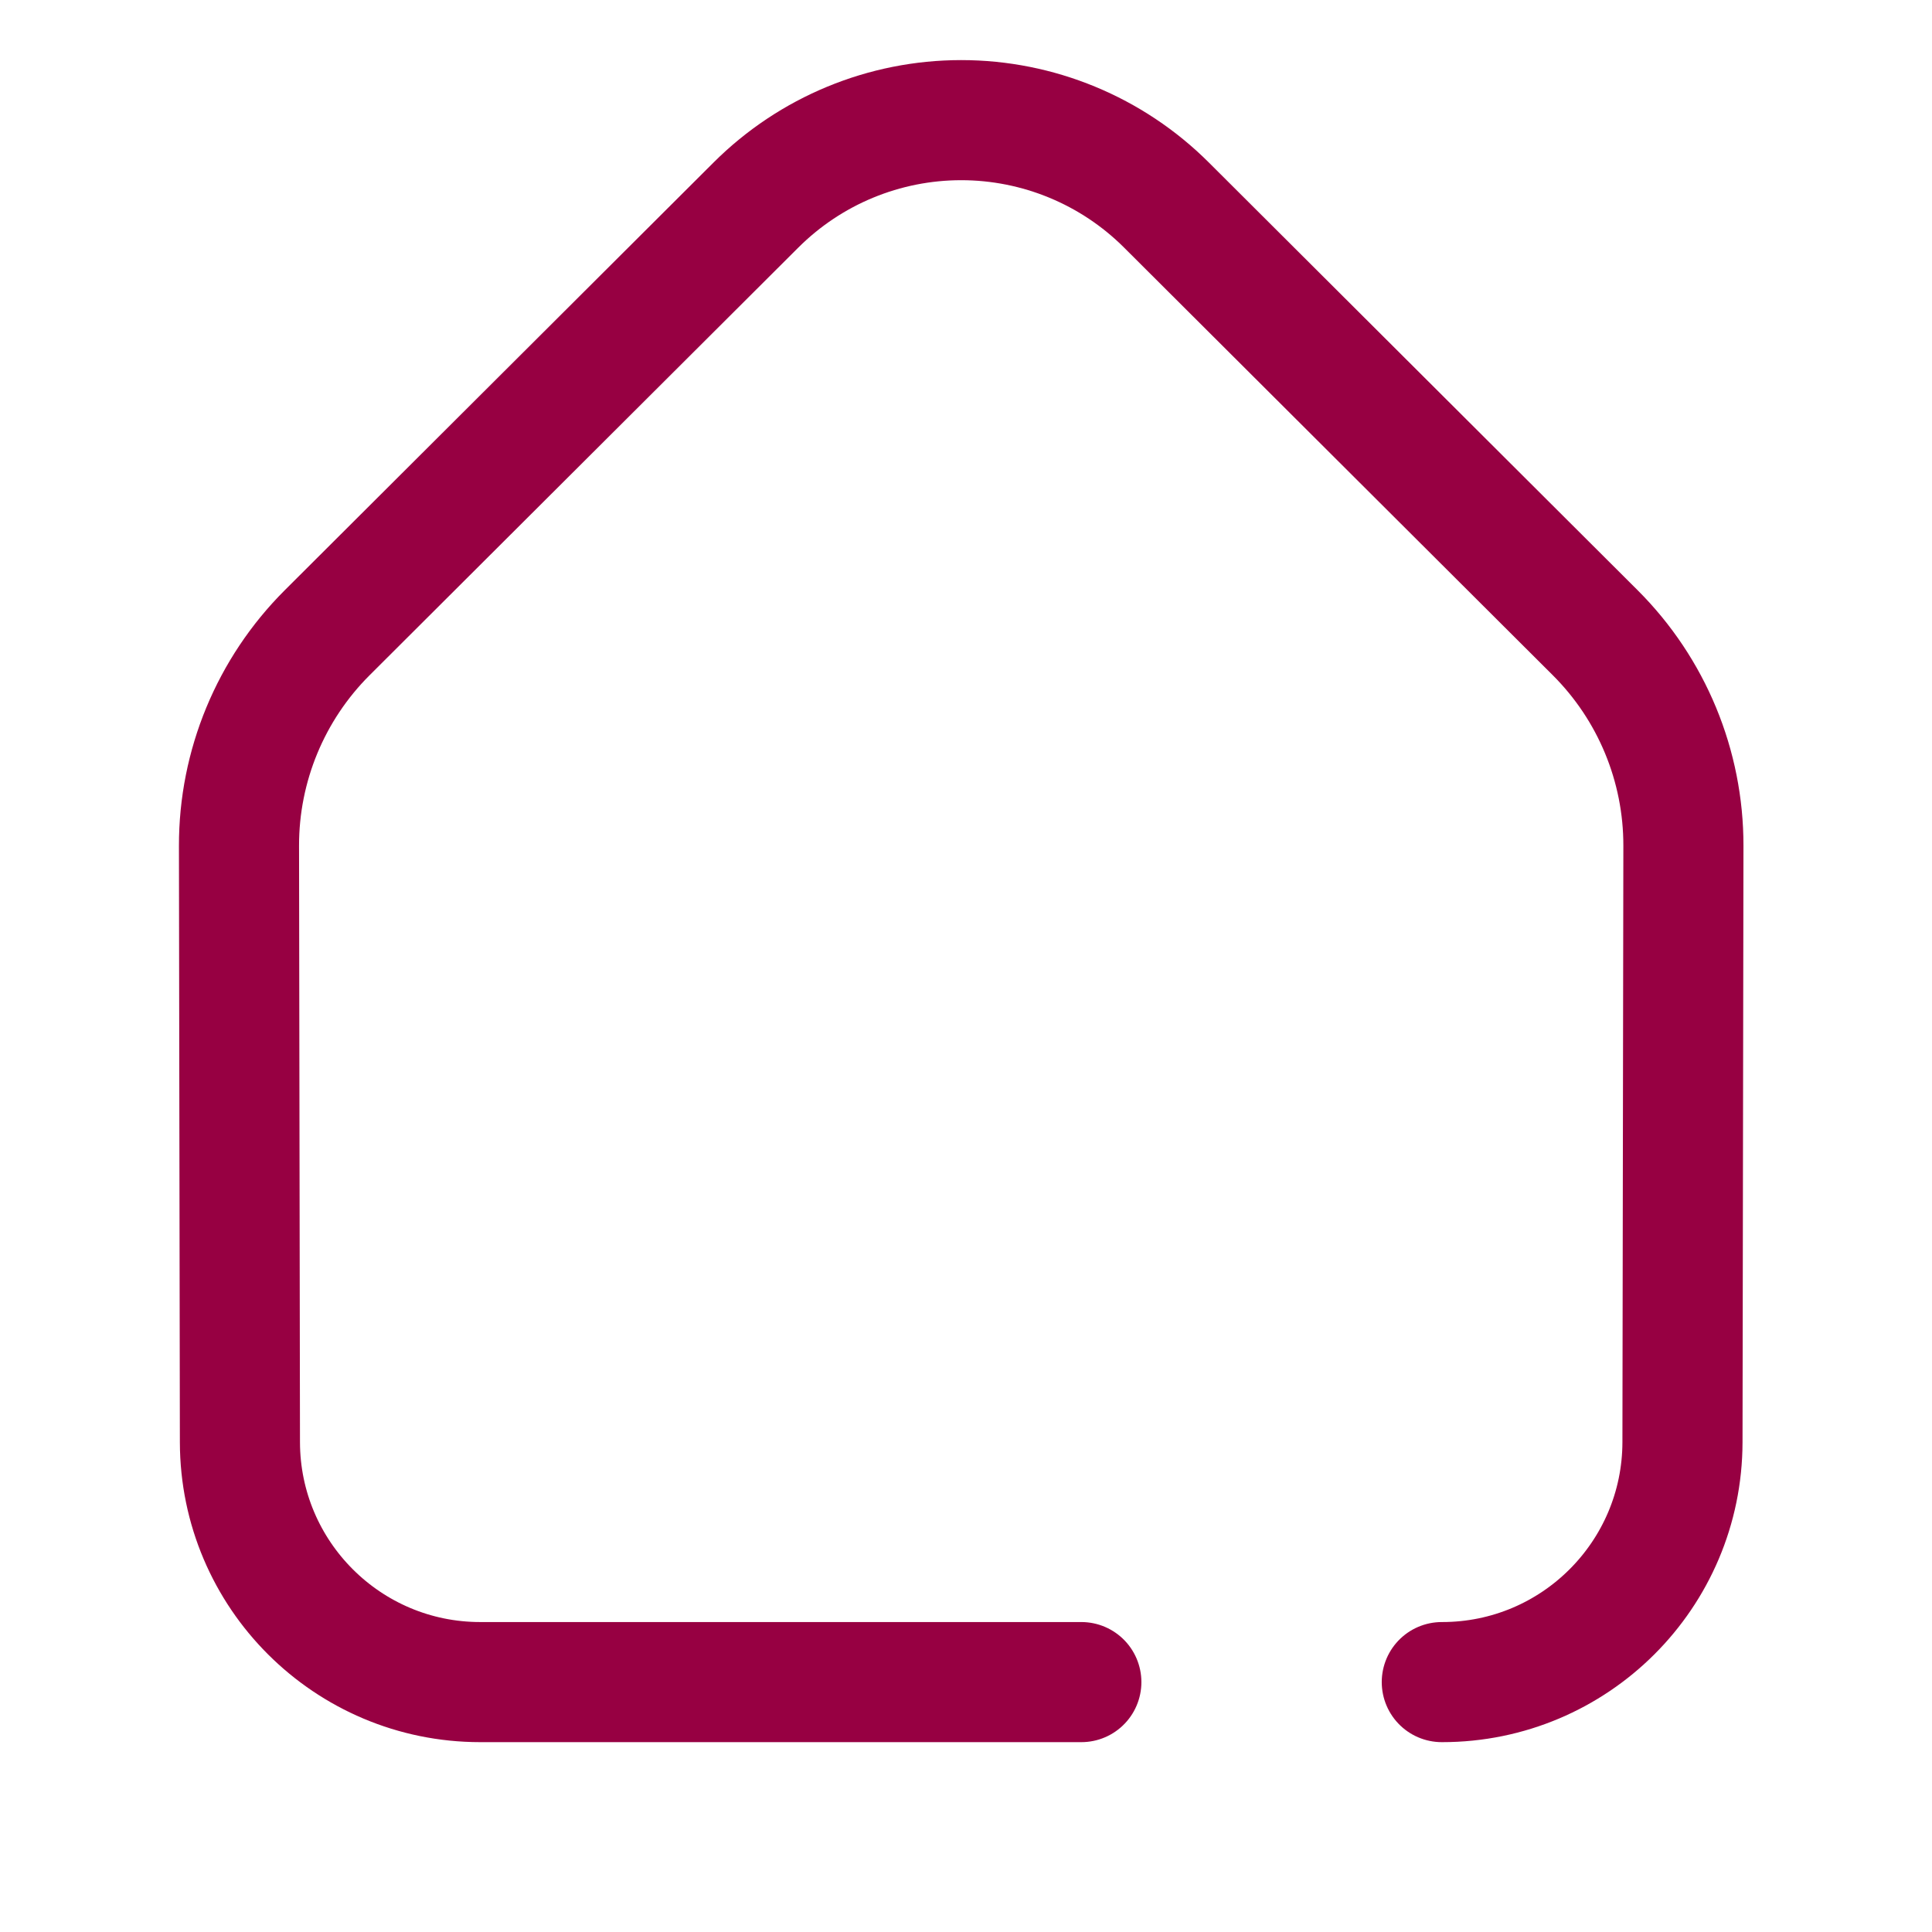
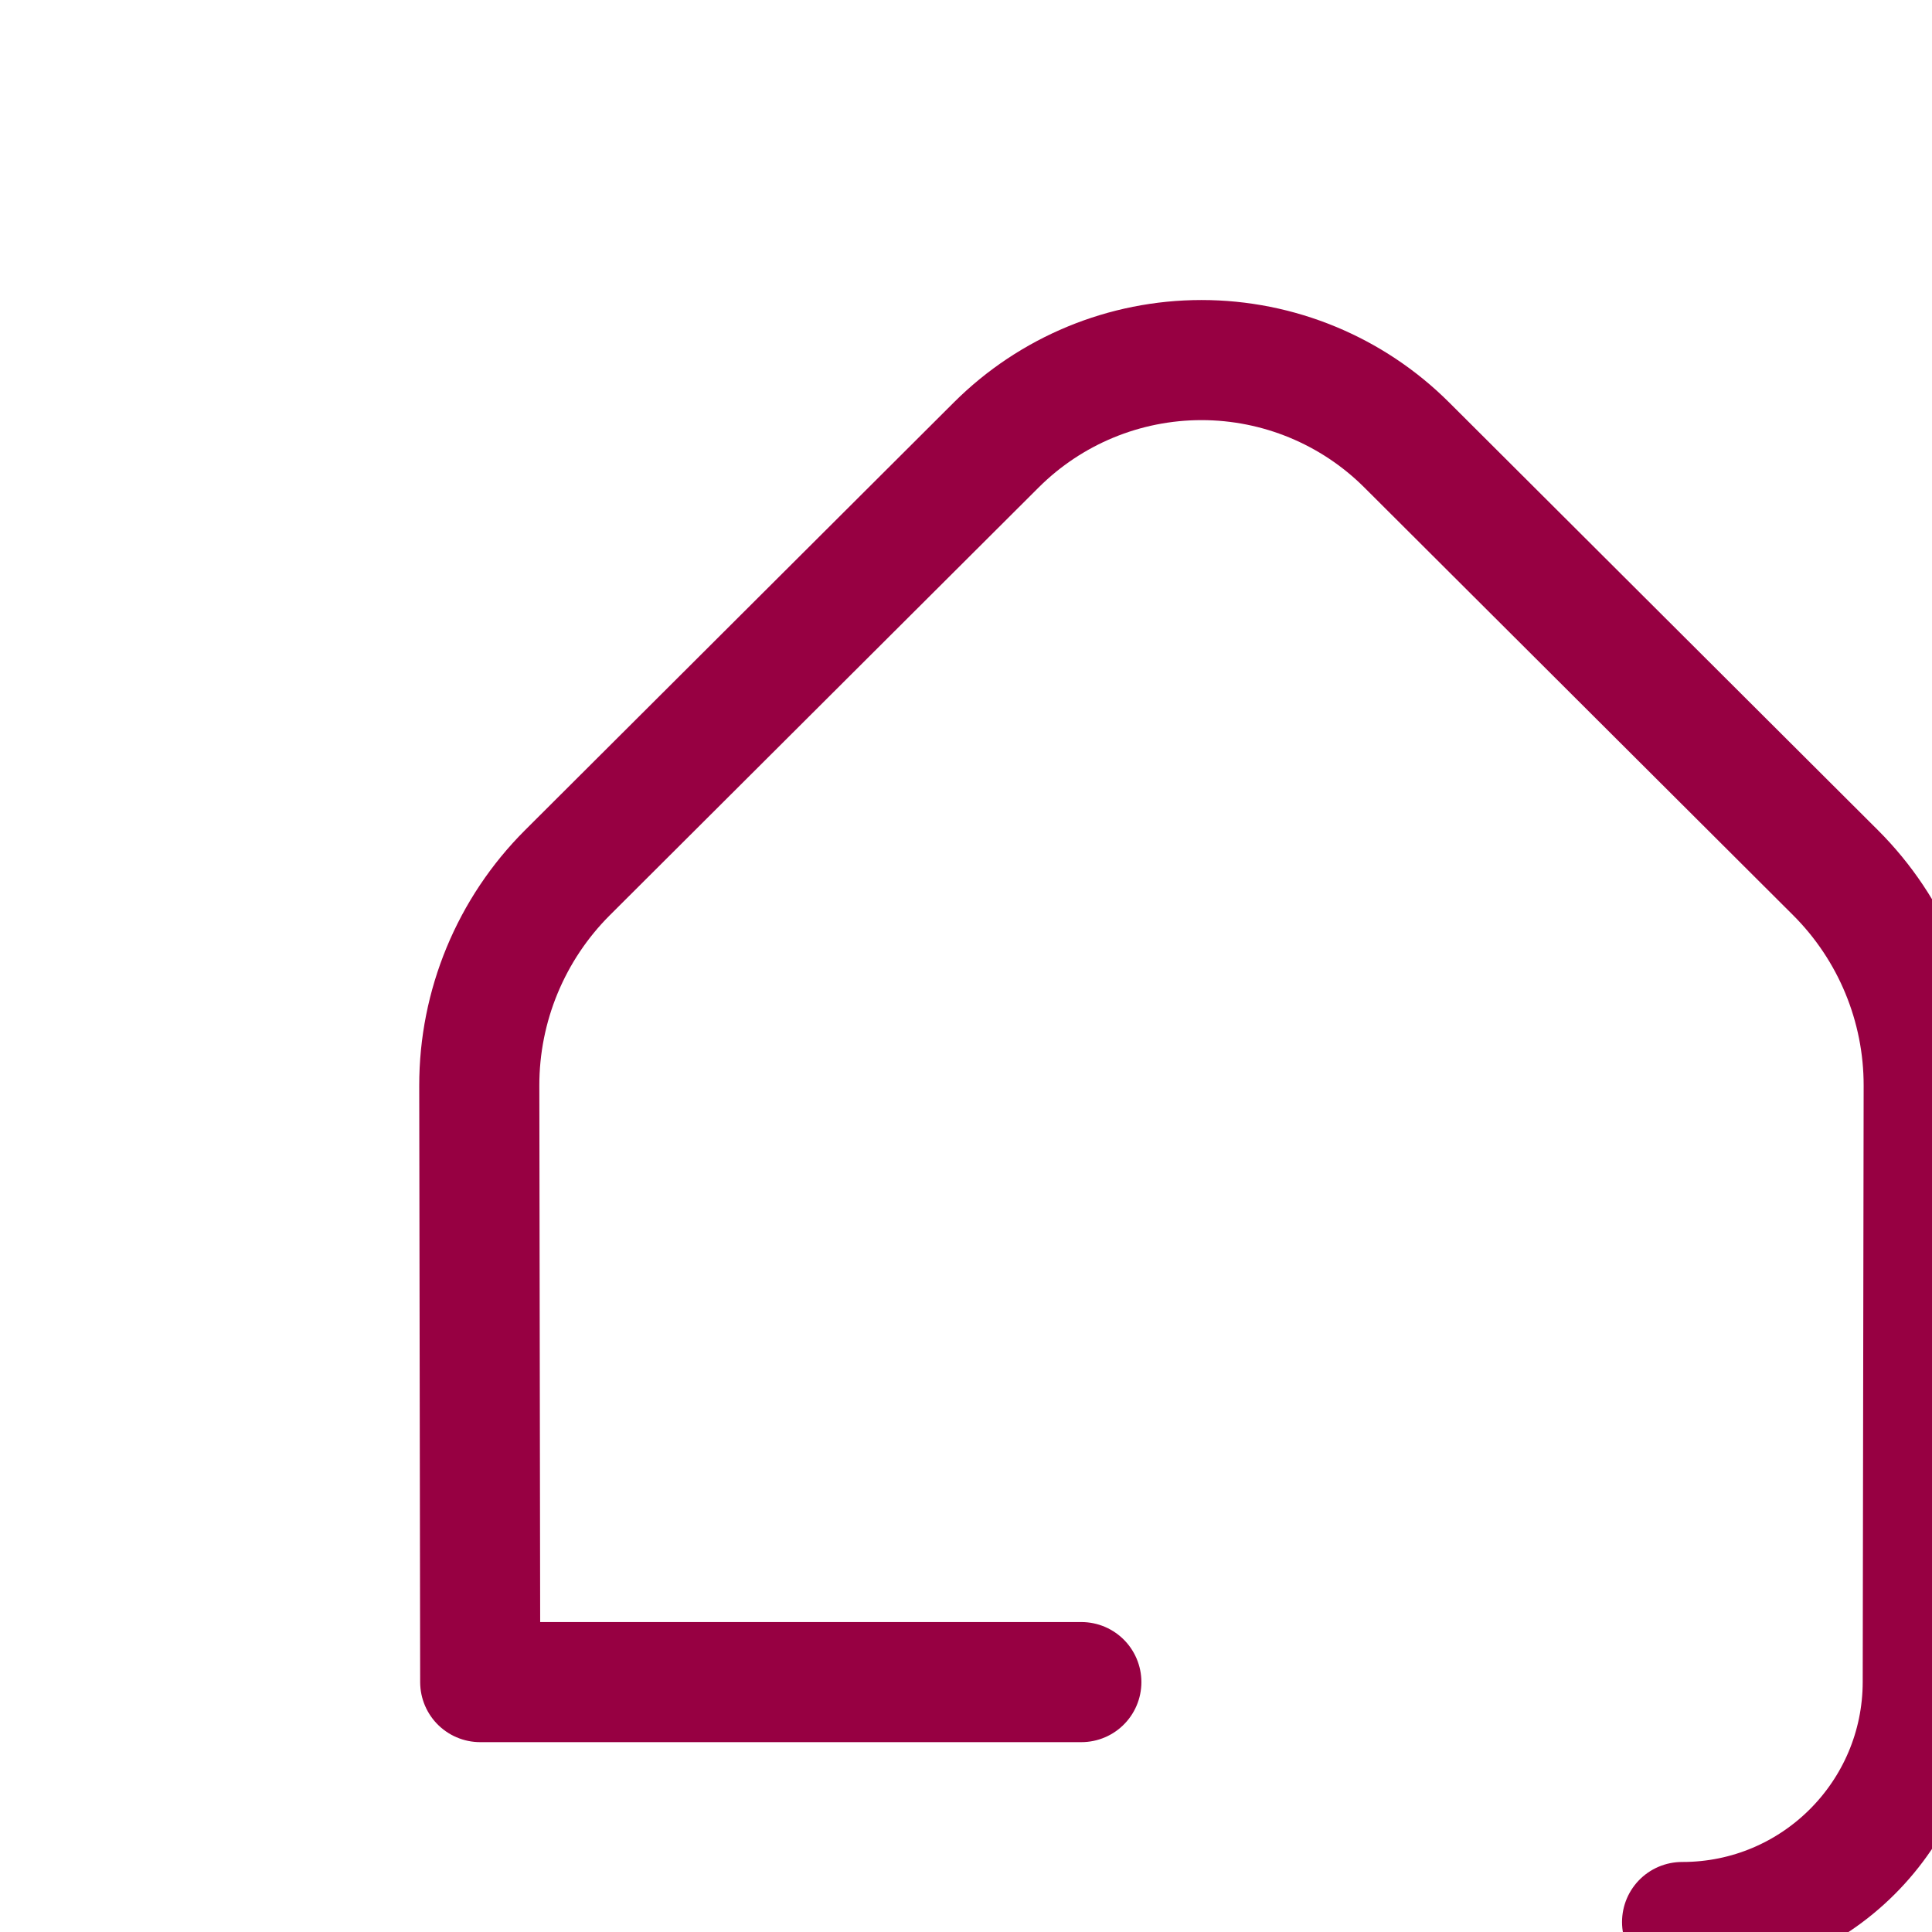
<svg xmlns="http://www.w3.org/2000/svg" width="100%" height="100%" viewBox="0 0 134 134" xml:space="preserve" style="fill-rule:evenodd;clip-rule:evenodd;stroke-linecap:round;stroke-linejoin:round;stroke-miterlimit:1.5;">
  <g>
-     <path d="M75,116.667c0,-0 -24.451,-0 -41.693,-0c-9.194,-0 -16.652,-7.446 -16.666,-16.641c-0.021,-13.129 -0.049,-30.916 -0.065,-41.362c-0.009,-5.546 2.194,-10.866 6.12,-14.783c7.99,-7.97 21.866,-21.811 29.739,-29.664c3.777,-3.768 8.896,-5.884 14.232,-5.884c5.335,0 10.454,2.116 14.232,5.884c7.872,7.853 21.748,21.694 29.738,29.664c3.927,3.917 6.13,9.237 6.121,14.783c-0.017,10.446 -0.045,28.233 -0.065,41.362c-0.015,9.195 -7.472,16.641 -16.667,16.641c-0.017,-0 -0.026,-0 -0.026,-0" style="fill:none;stroke:#970042;stroke-width:8.33px;" />
+     <path d="M75,116.667c0,-0 -24.451,-0 -41.693,-0c-0.021,-13.129 -0.049,-30.916 -0.065,-41.362c-0.009,-5.546 2.194,-10.866 6.12,-14.783c7.99,-7.97 21.866,-21.811 29.739,-29.664c3.777,-3.768 8.896,-5.884 14.232,-5.884c5.335,0 10.454,2.116 14.232,5.884c7.872,7.853 21.748,21.694 29.738,29.664c3.927,3.917 6.13,9.237 6.121,14.783c-0.017,10.446 -0.045,28.233 -0.065,41.362c-0.015,9.195 -7.472,16.641 -16.667,16.641c-0.017,-0 -0.026,-0 -0.026,-0" style="fill:none;stroke:#970042;stroke-width:8.33px;" />
  </g>
</svg>